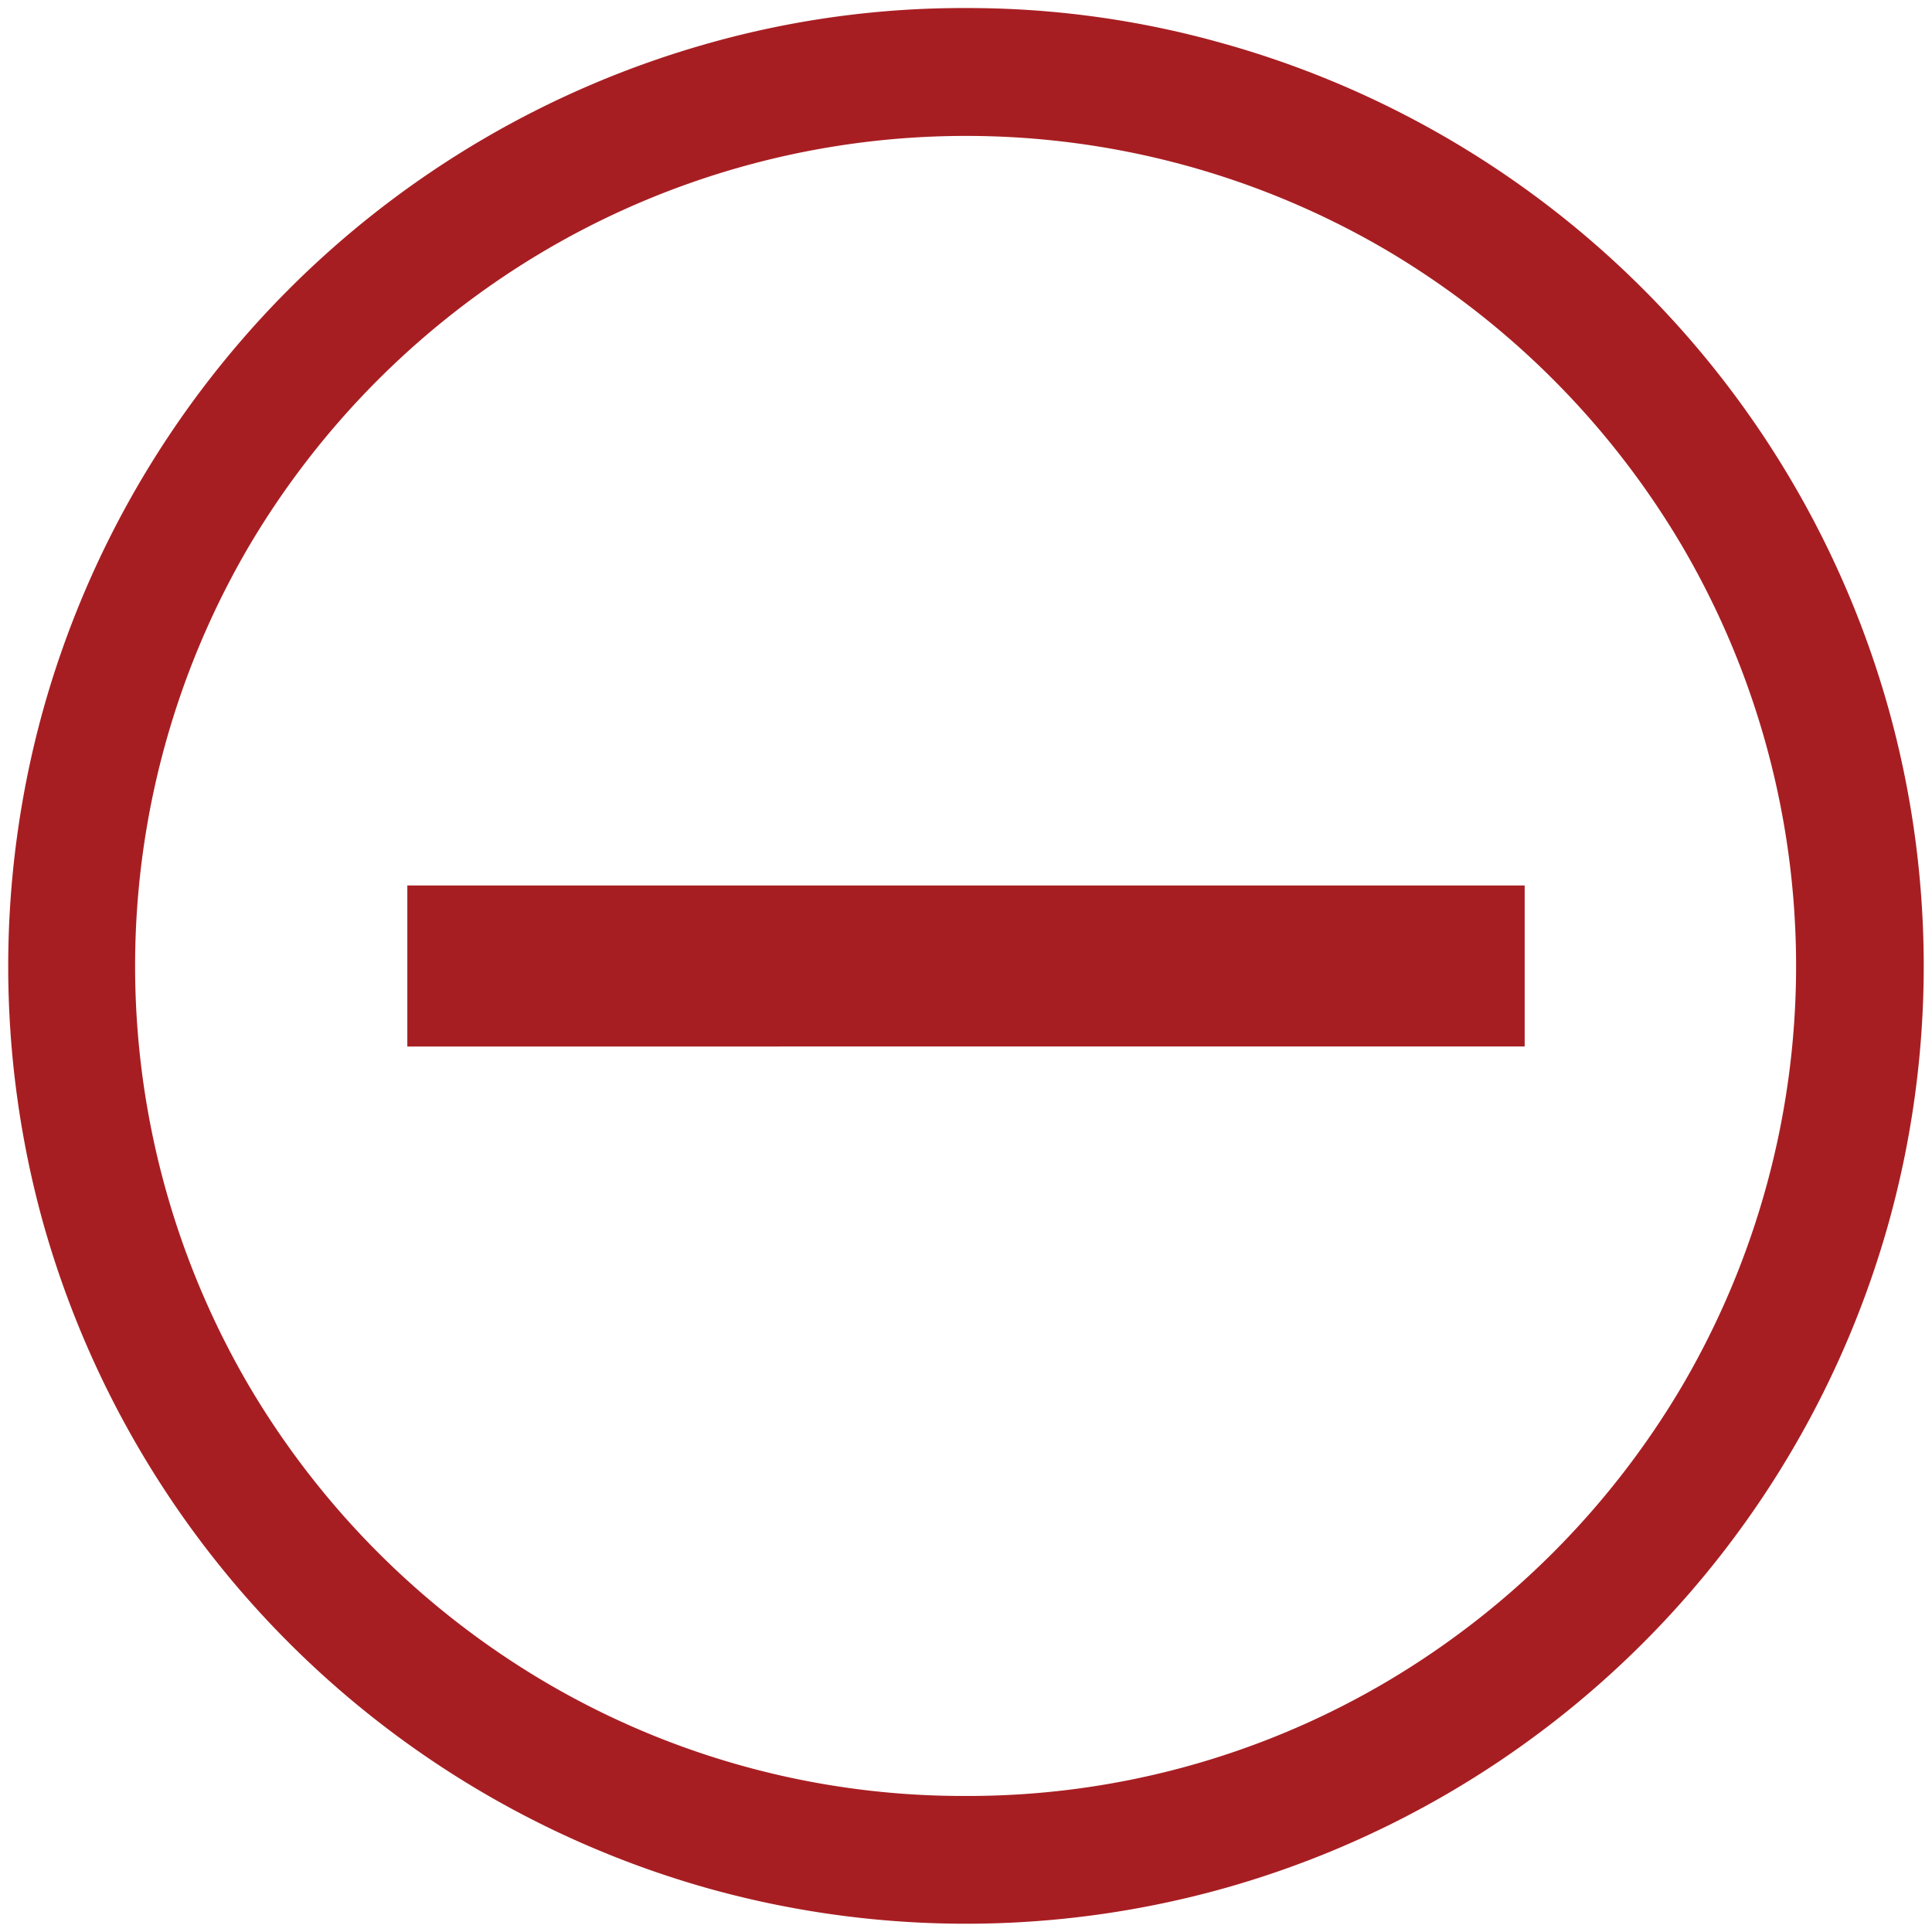
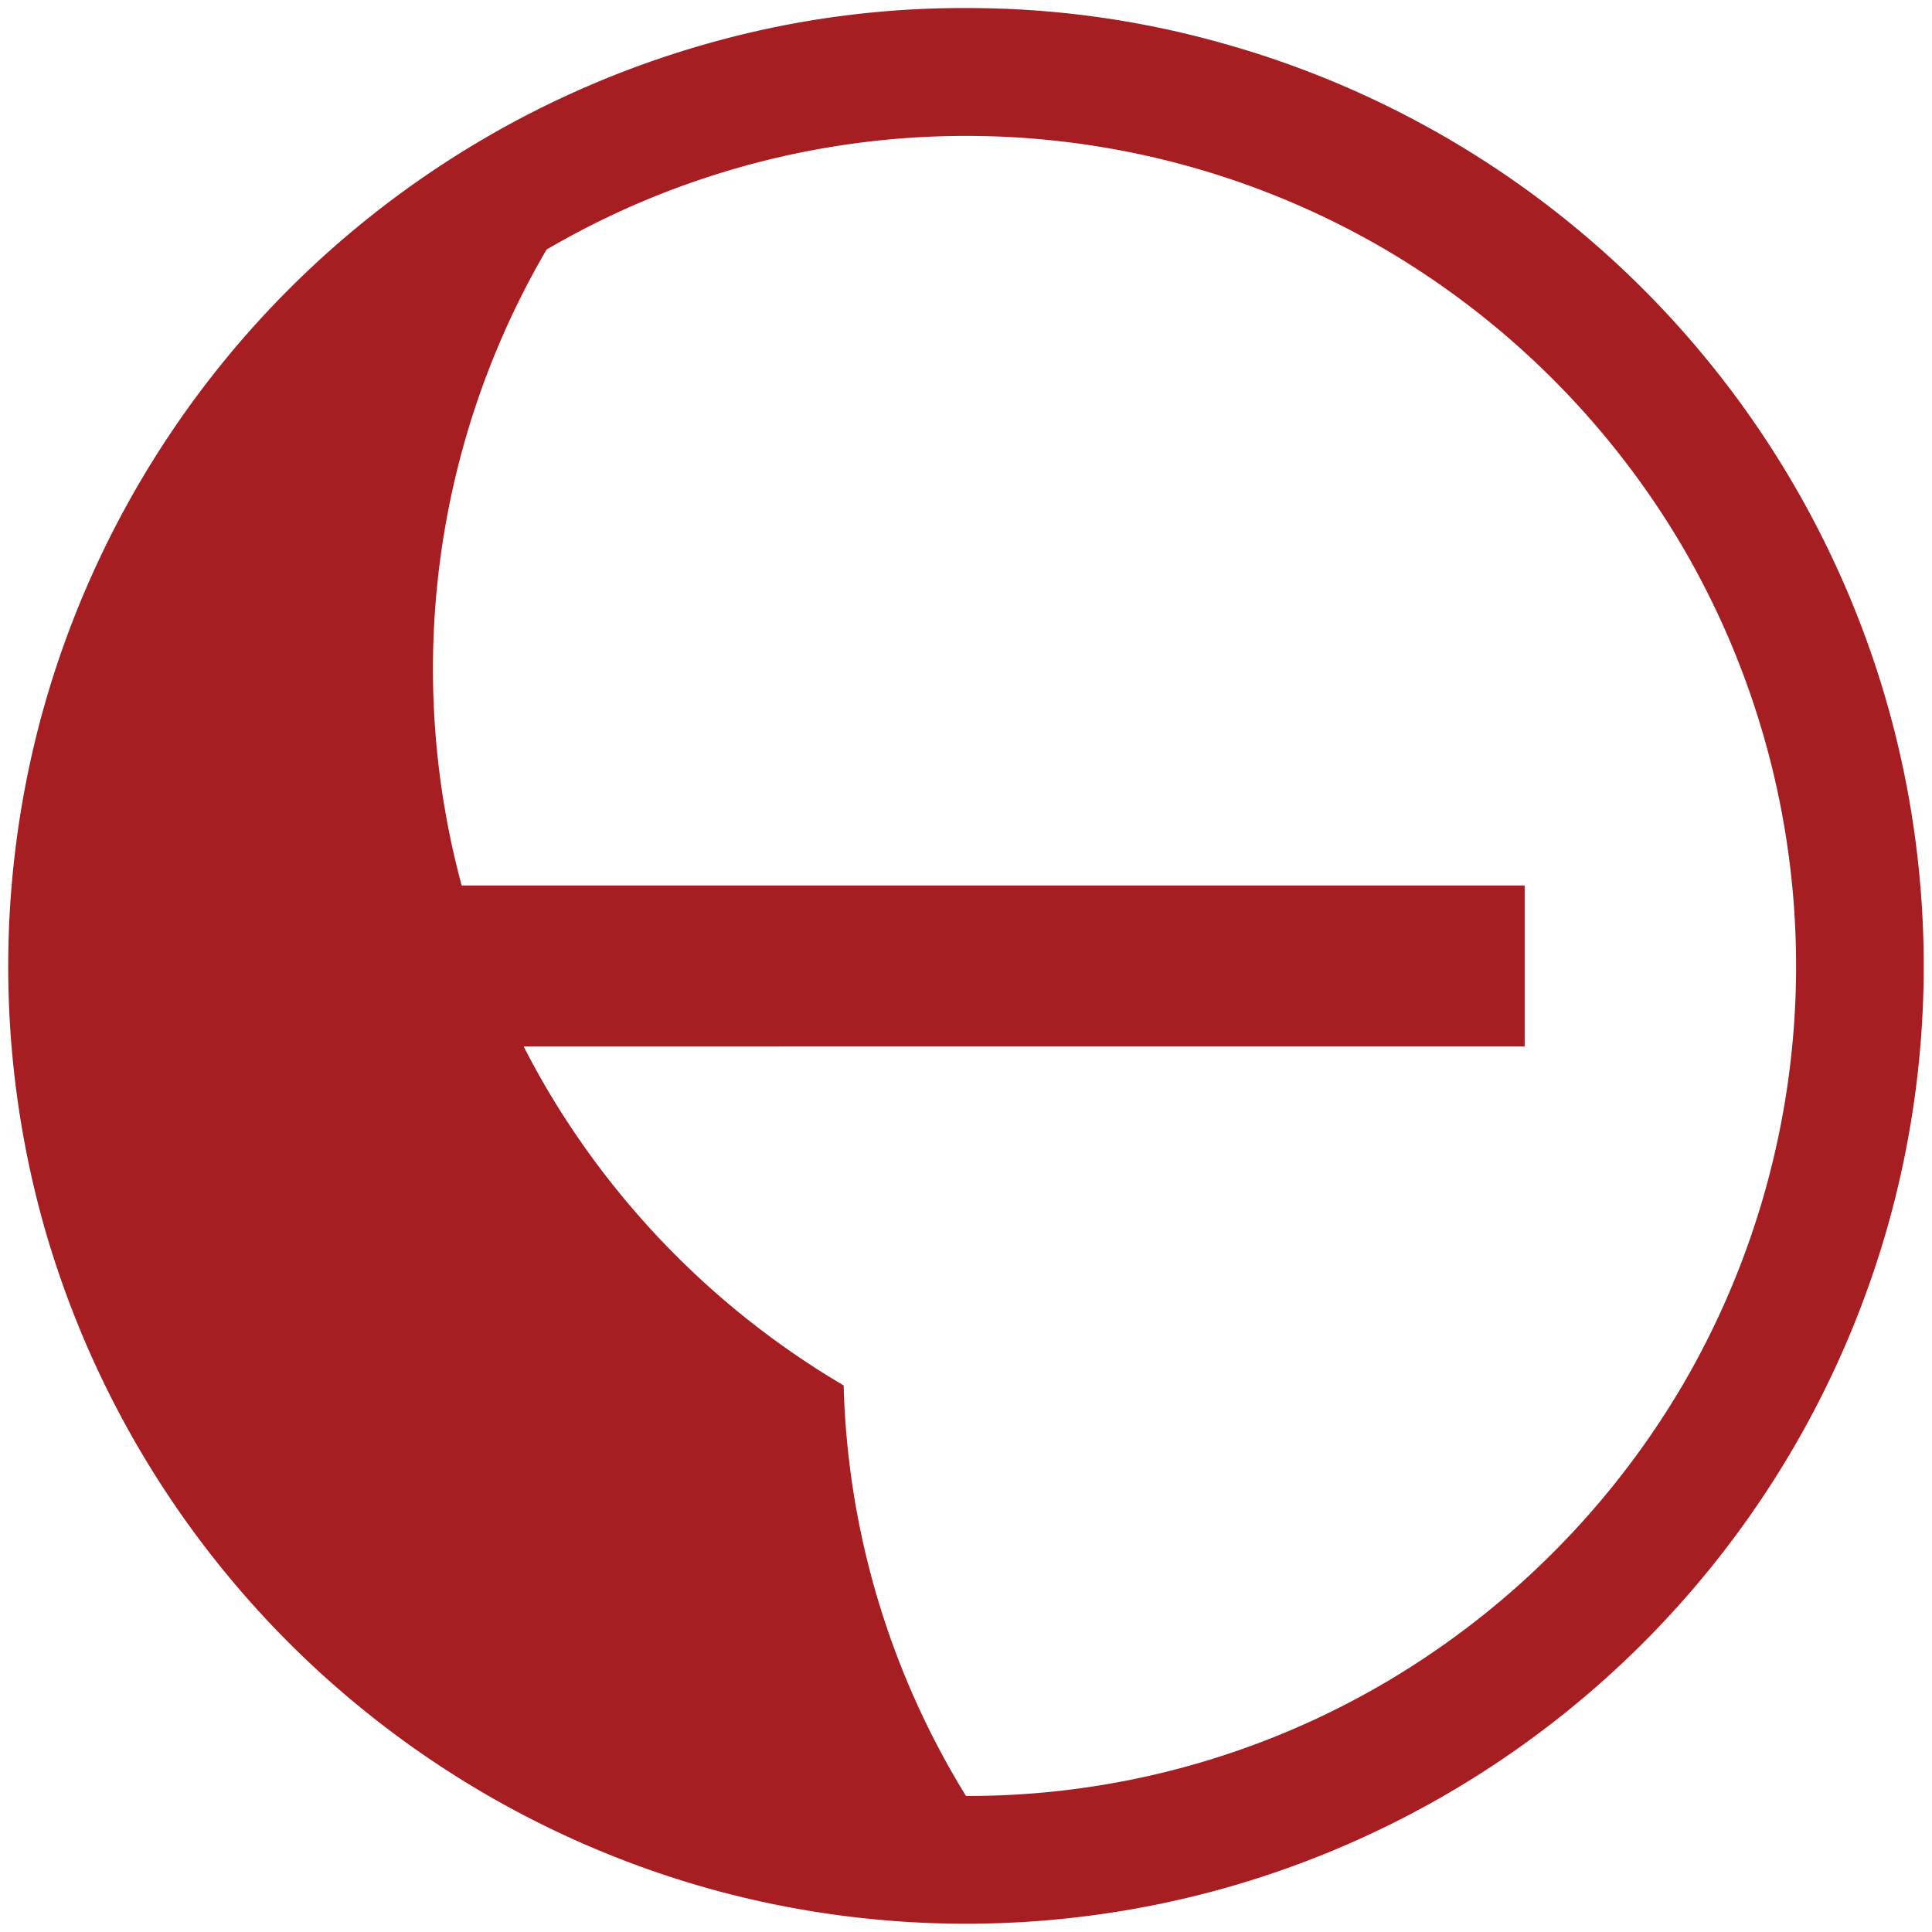
<svg xmlns="http://www.w3.org/2000/svg" id="Layer_1" data-name="Layer 1" viewBox="0 0 24 24">
  <defs>
    <style>.cls-1{fill:#a71e22;}</style>
  </defs>
-   <path id="RedCircle" class="cls-1" d="M12,0.1a11.65,11.65,0,0,1,3.16.43,11.92,11.92,0,0,1,8.31,8.31,11.9,11.9,0,0,1,0,6.32,11.92,11.92,0,0,1-8.31,8.31,11.9,11.9,0,0,1-6.32,0A11.94,11.94,0,0,1,.53,15.17a11.92,11.92,0,0,1,0-6.33A11.94,11.94,0,0,1,8.83.53,11.63,11.63,0,0,1,12,.1Zm0,22.21a10.23,10.23,0,0,0,5.21-1.41,10.41,10.41,0,0,0,3.69-3.69,10.32,10.32,0,0,0,0-10.42,10.41,10.41,0,0,0-3.69-3.69,10.32,10.32,0,0,0-10.42,0A10.41,10.41,0,0,0,3.09,6.79a10.32,10.32,0,0,0,0,10.42,10.41,10.41,0,0,0,3.69,3.69A10.23,10.23,0,0,0,12,22.31ZM5.06,11H18.94v2H5.06V11Z" />
+   <path id="RedCircle" class="cls-1" d="M12,0.1a11.65,11.65,0,0,1,3.16.43,11.92,11.92,0,0,1,8.31,8.31,11.9,11.9,0,0,1,0,6.32,11.92,11.92,0,0,1-8.31,8.31,11.9,11.9,0,0,1-6.32,0A11.94,11.94,0,0,1,.53,15.17a11.92,11.92,0,0,1,0-6.33A11.94,11.94,0,0,1,8.83.53,11.63,11.63,0,0,1,12,.1Zm0,22.21a10.23,10.23,0,0,0,5.21-1.41,10.41,10.41,0,0,0,3.69-3.69,10.32,10.32,0,0,0,0-10.42,10.41,10.41,0,0,0-3.69-3.69,10.32,10.32,0,0,0-10.42,0a10.32,10.32,0,0,0,0,10.42,10.41,10.41,0,0,0,3.69,3.69A10.23,10.23,0,0,0,12,22.31ZM5.06,11H18.94v2H5.06V11Z" />
</svg>